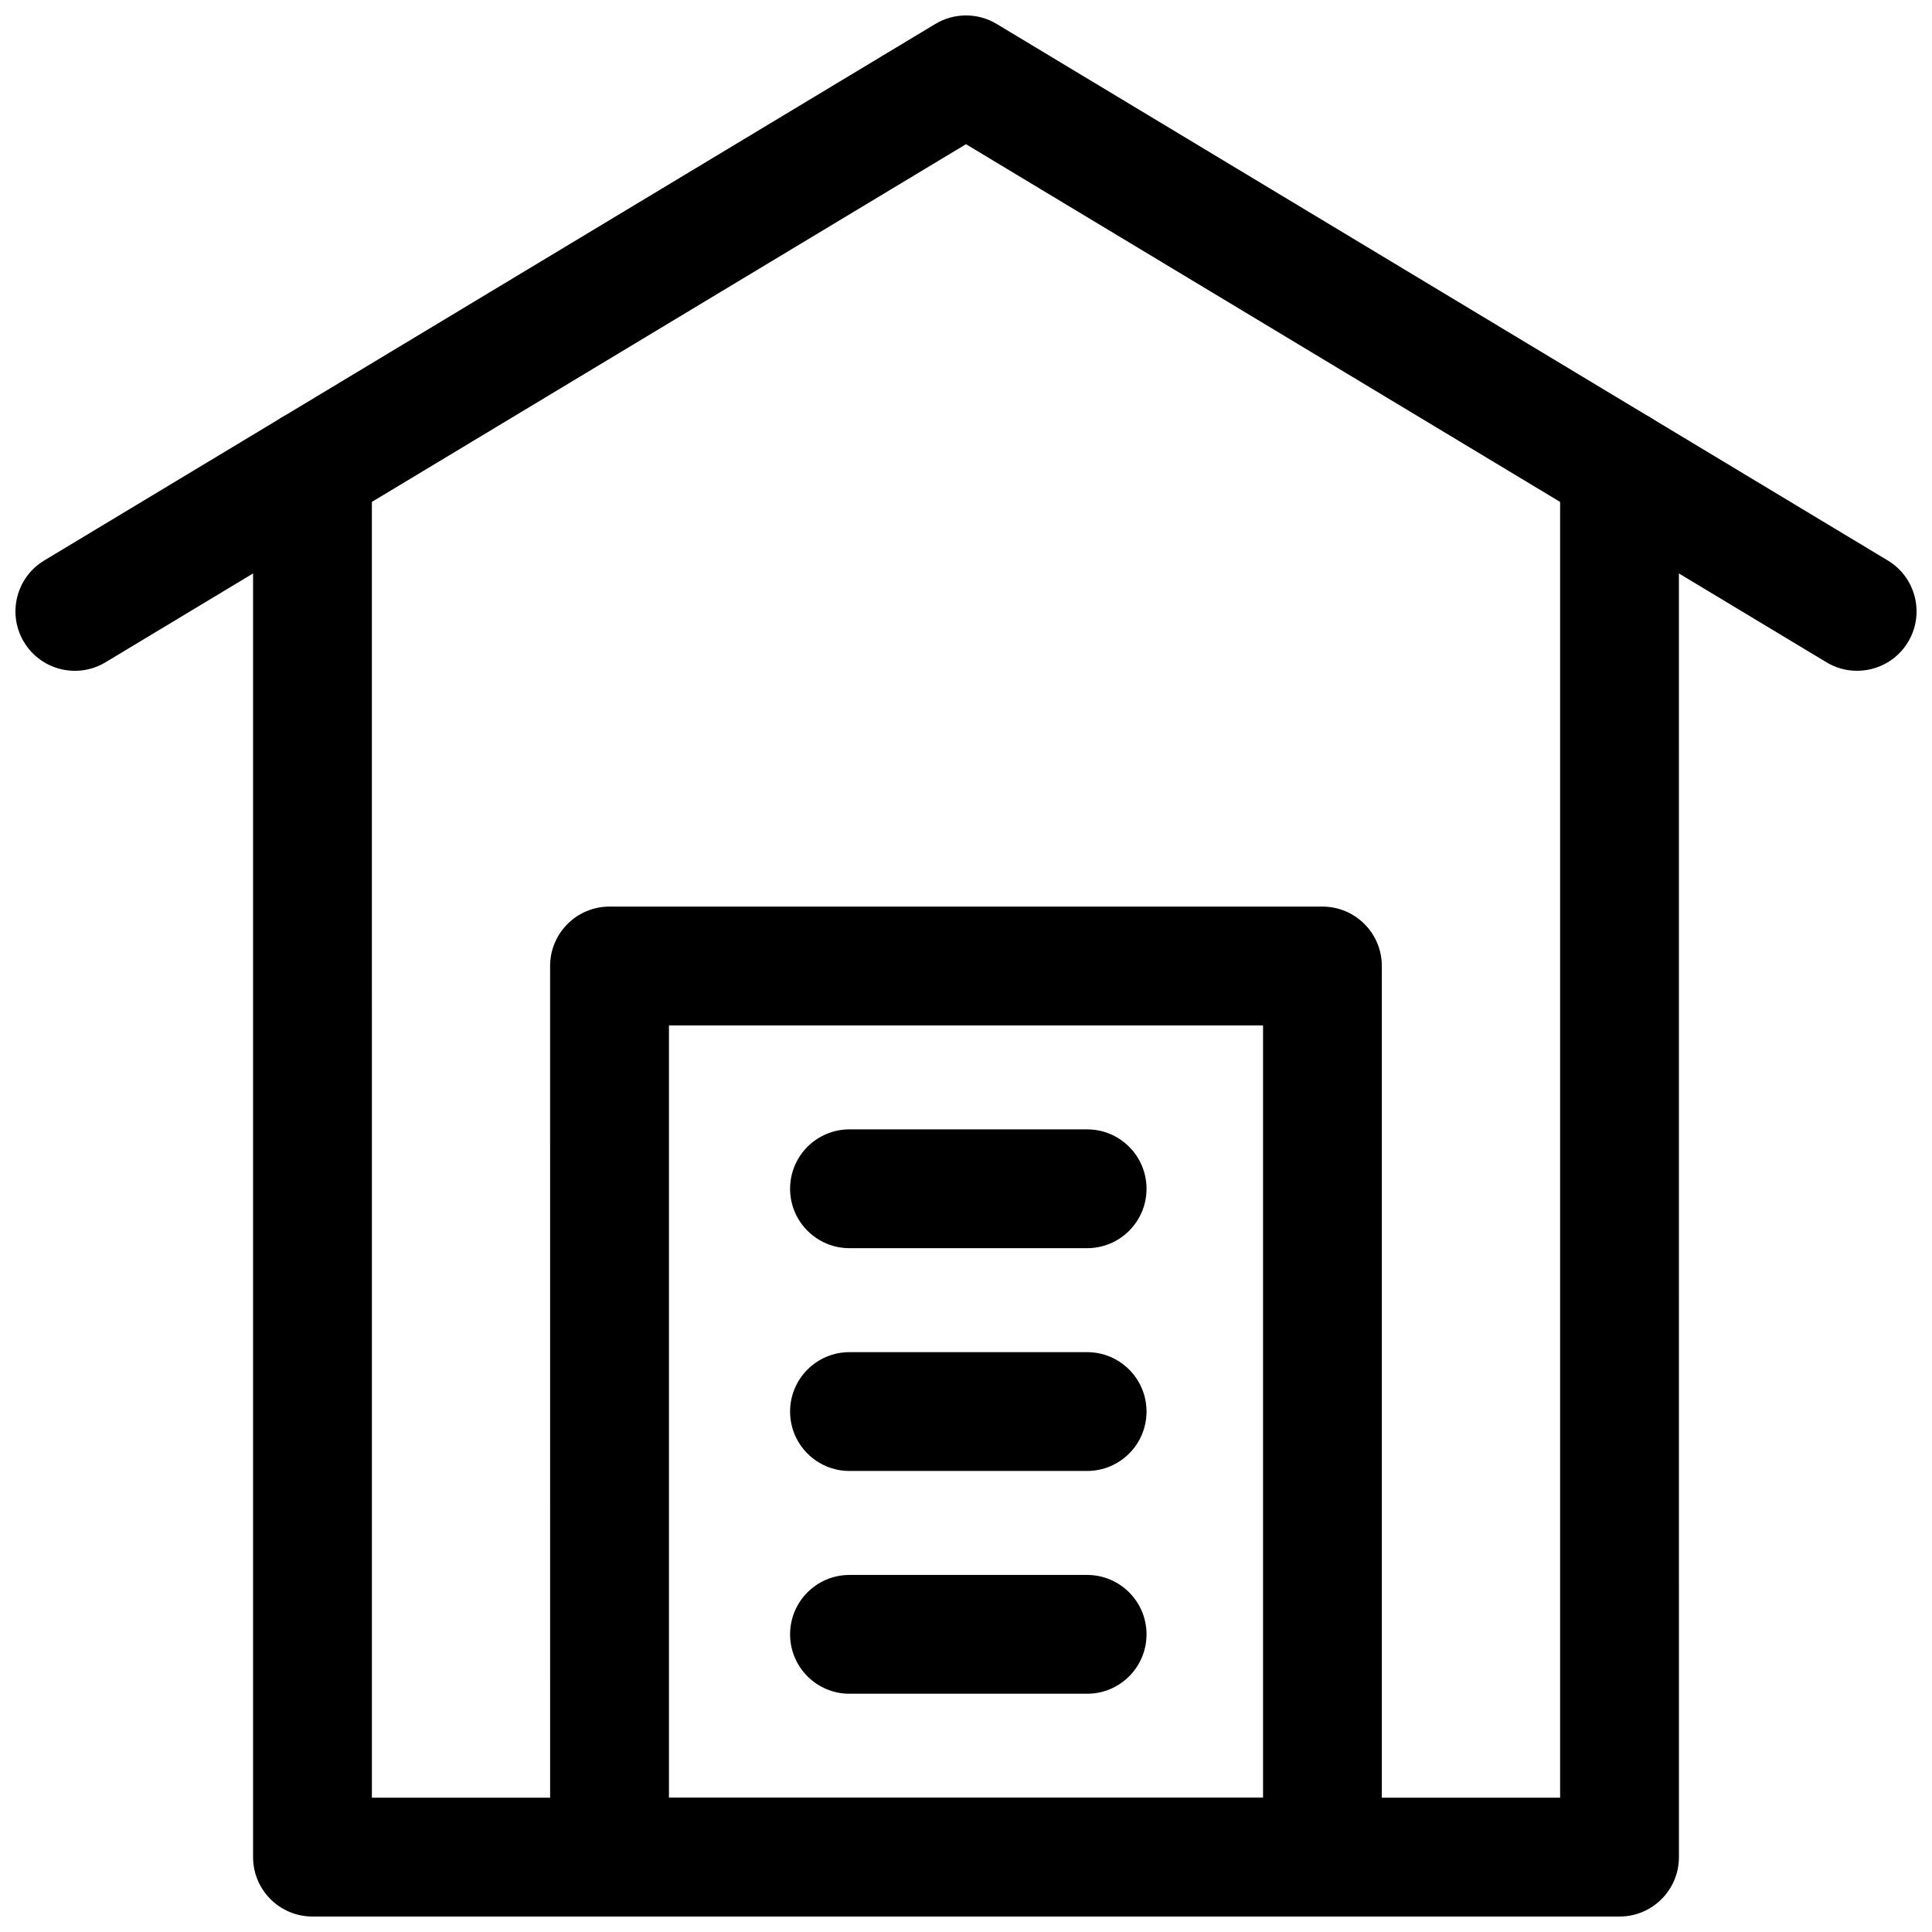
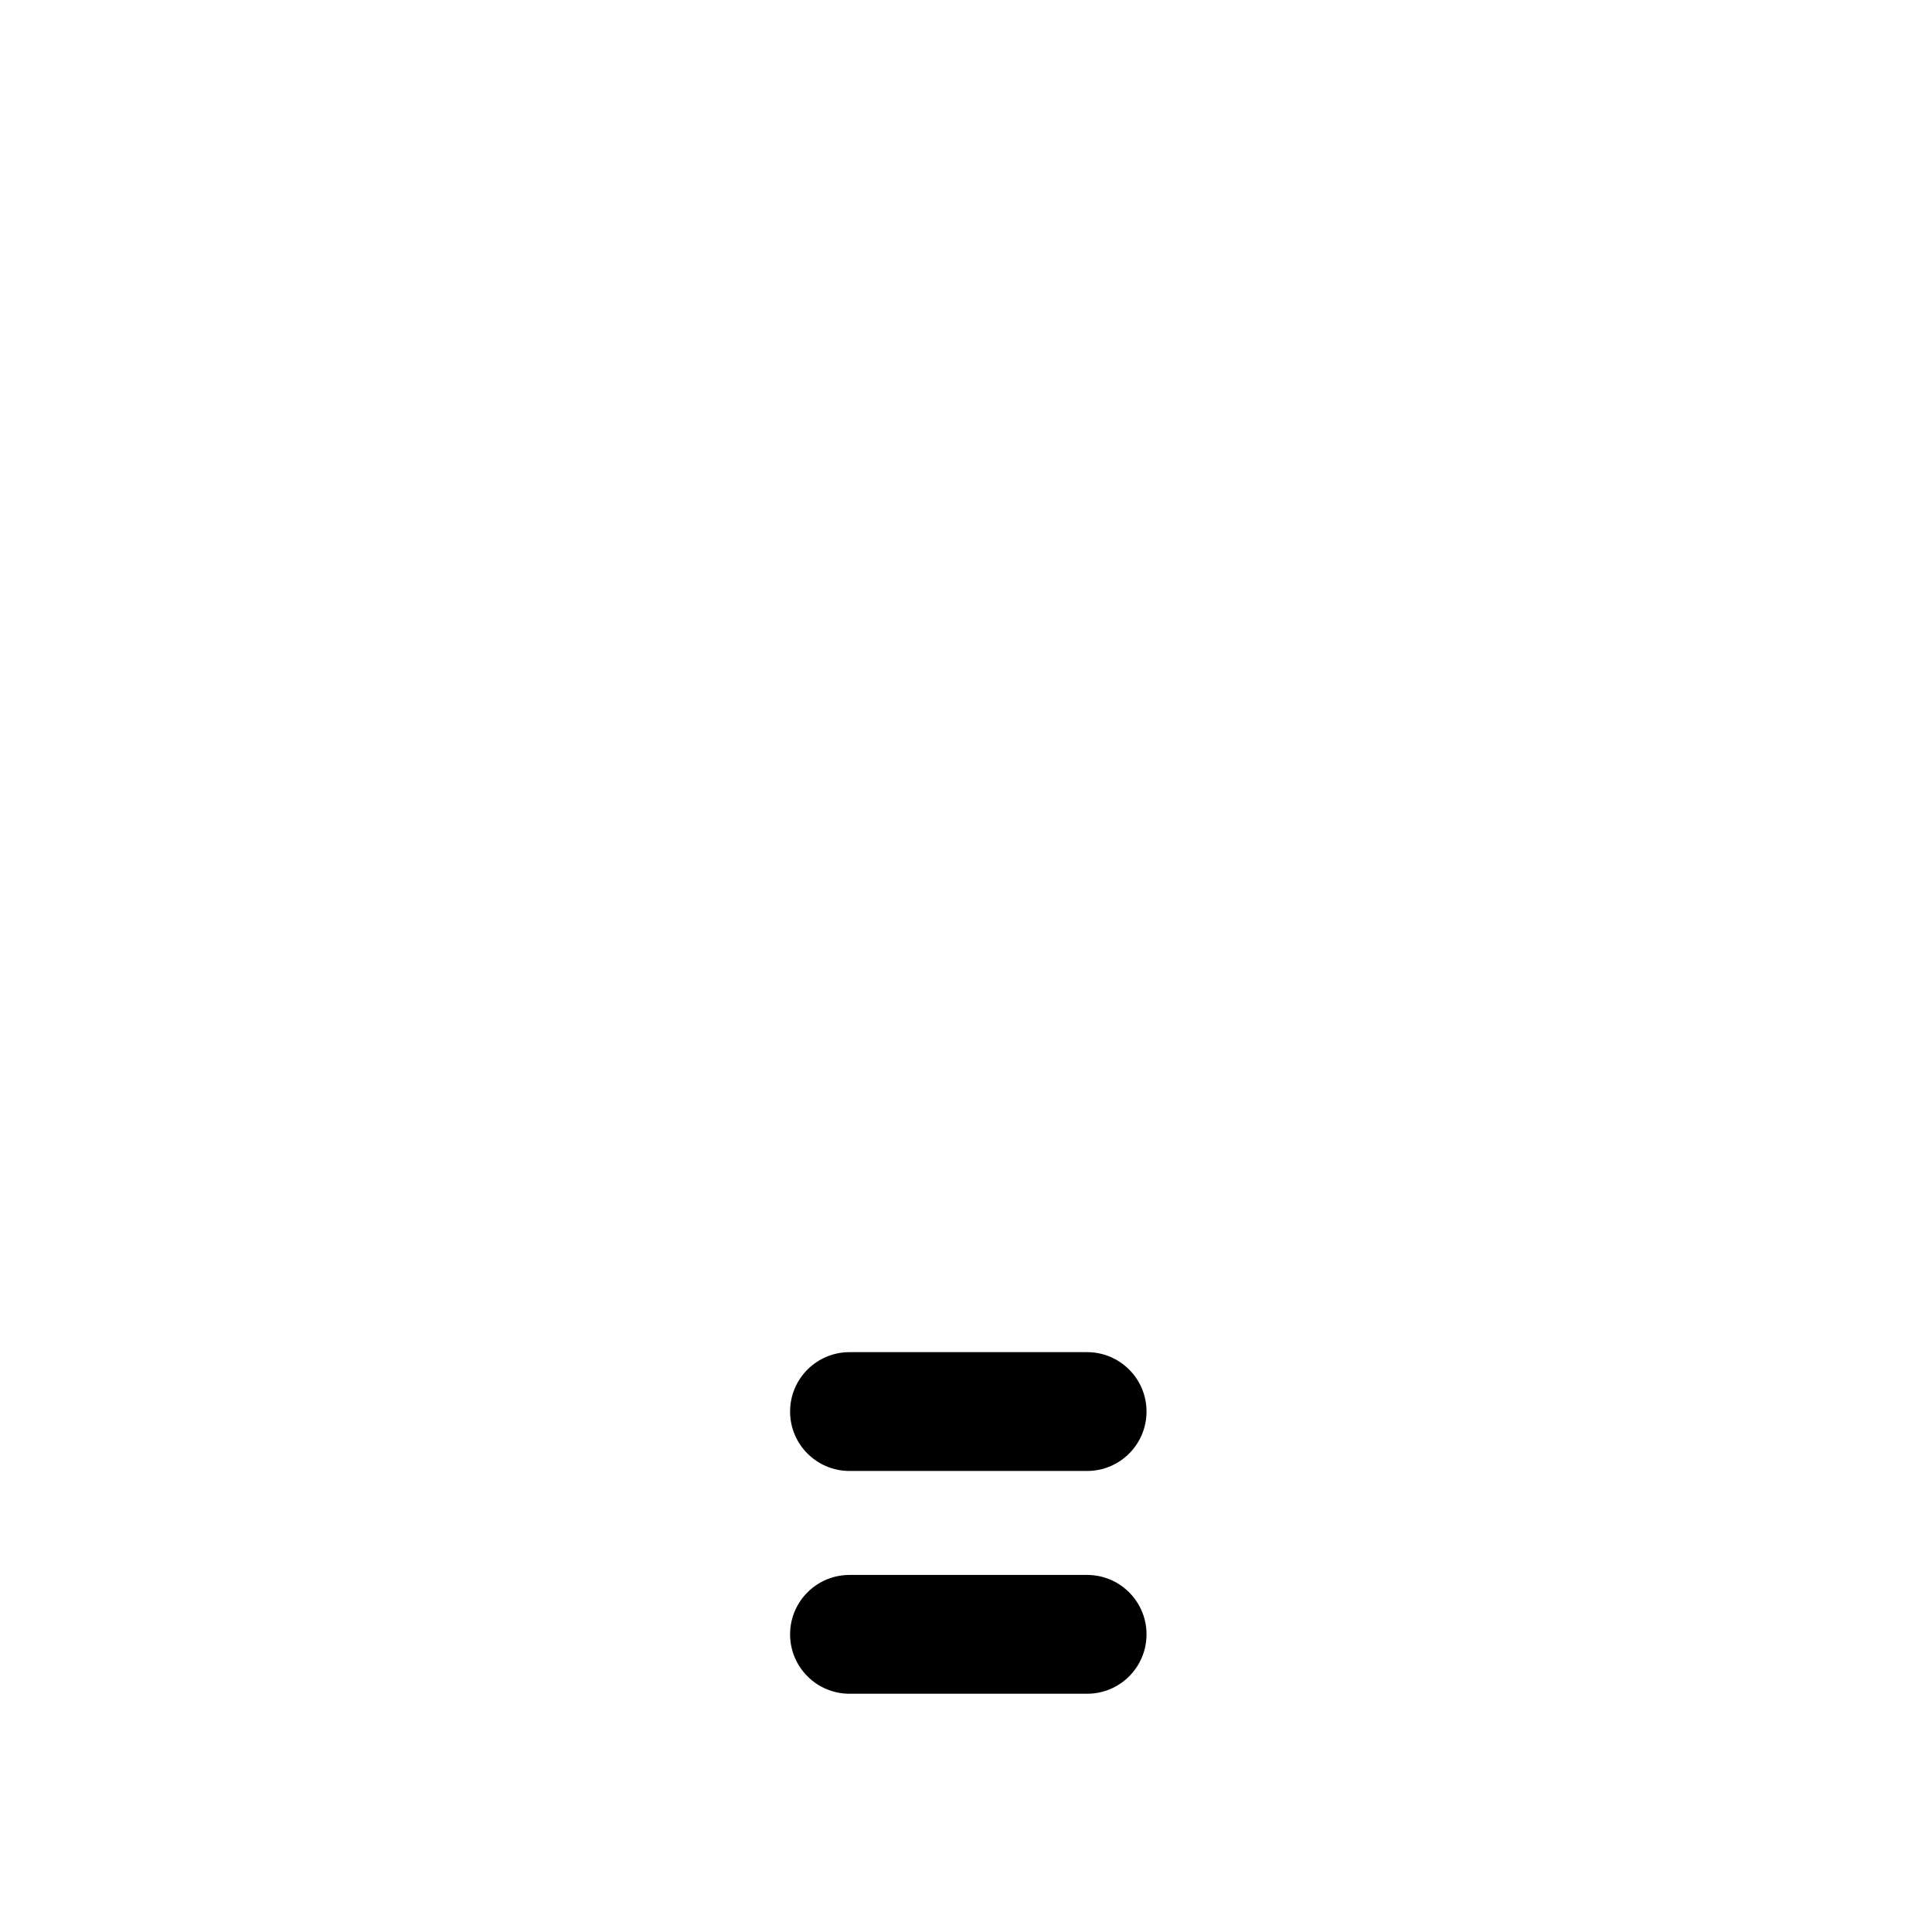
<svg xmlns="http://www.w3.org/2000/svg" width="800px" height="800px" version="1.1" viewBox="144 144 512 512">
  <defs>
    <clipPath id="c">
-       <path d="m148.09 148.09h503.81v173.91h-503.81z" />
-     </clipPath>
+       </clipPath>
    <clipPath id="b">
      <path d="m289 384h222v267.9h-222z" />
    </clipPath>
    <clipPath id="a">
-       <path d="m211 252h378v399.9h-378z" />
-     </clipPath>
+       </clipPath>
  </defs>
  <g clip-path="url(#c)">
-     <path d="m636.14 321.77c-2.766 0-5.566-0.723-8.102-2.254l-228.04-137.3-228.04 137.3c-7.441 4.481-17.113 2.09-21.609-5.375-4.481-7.449-2.074-17.121 5.375-21.609l236.16-142.19c4.996-3 11.238-3 16.234 0l236.16 142.19c7.449 4.488 9.855 14.16 5.375 21.609-2.961 4.91-8.164 7.625-13.508 7.625z" />
-   </g>
+     </g>
  <g clip-path="url(#b)">
-     <path d="m494.46 651.9h-188.93c-8.695 0-15.742-7.051-15.742-15.742l-0.004-236.16c0-8.695 7.051-15.742 15.742-15.742h188.93c8.695 0 15.742 7.051 15.742 15.742v236.16c0.004 8.695-7.047 15.742-15.742 15.742zm-173.18-31.488h157.44v-204.67h-157.44z" />
-   </g>
+     </g>
  <g clip-path="url(#a)">
    <path d="m573.2 651.9h-346.39c-8.695 0-15.742-7.051-15.742-15.742v-368.05c0-8.695 7.051-15.742 15.742-15.742 8.695 0 15.742 7.051 15.742 15.742l0.004 352.3h314.89v-352.3c0-8.695 7.051-15.742 15.742-15.742 8.695 0 15.742 7.051 15.742 15.742l0.004 368.05c0 8.695-7.047 15.742-15.742 15.742z" />
  </g>
-   <path d="m432.1 474.78h-62.977c-8.695 0-15.742-7.051-15.742-15.742 0-8.695 7.051-15.742 15.742-15.742h62.977c8.695 0 15.742 7.051 15.742 15.742 0 8.695-7.047 15.742-15.742 15.742z" />
  <path d="m432.1 533.82h-62.977c-8.695 0-15.742-7.051-15.742-15.742 0-8.695 7.051-15.742 15.742-15.742h62.977c8.695 0 15.742 7.051 15.742 15.742 0 8.691-7.047 15.742-15.742 15.742z" />
  <path d="m432.1 592.86h-62.977c-8.695 0-15.742-7.051-15.742-15.742 0-8.695 7.051-15.742 15.742-15.742h62.977c8.695 0 15.742 7.051 15.742 15.742s-7.047 15.742-15.742 15.742z" />
</svg>